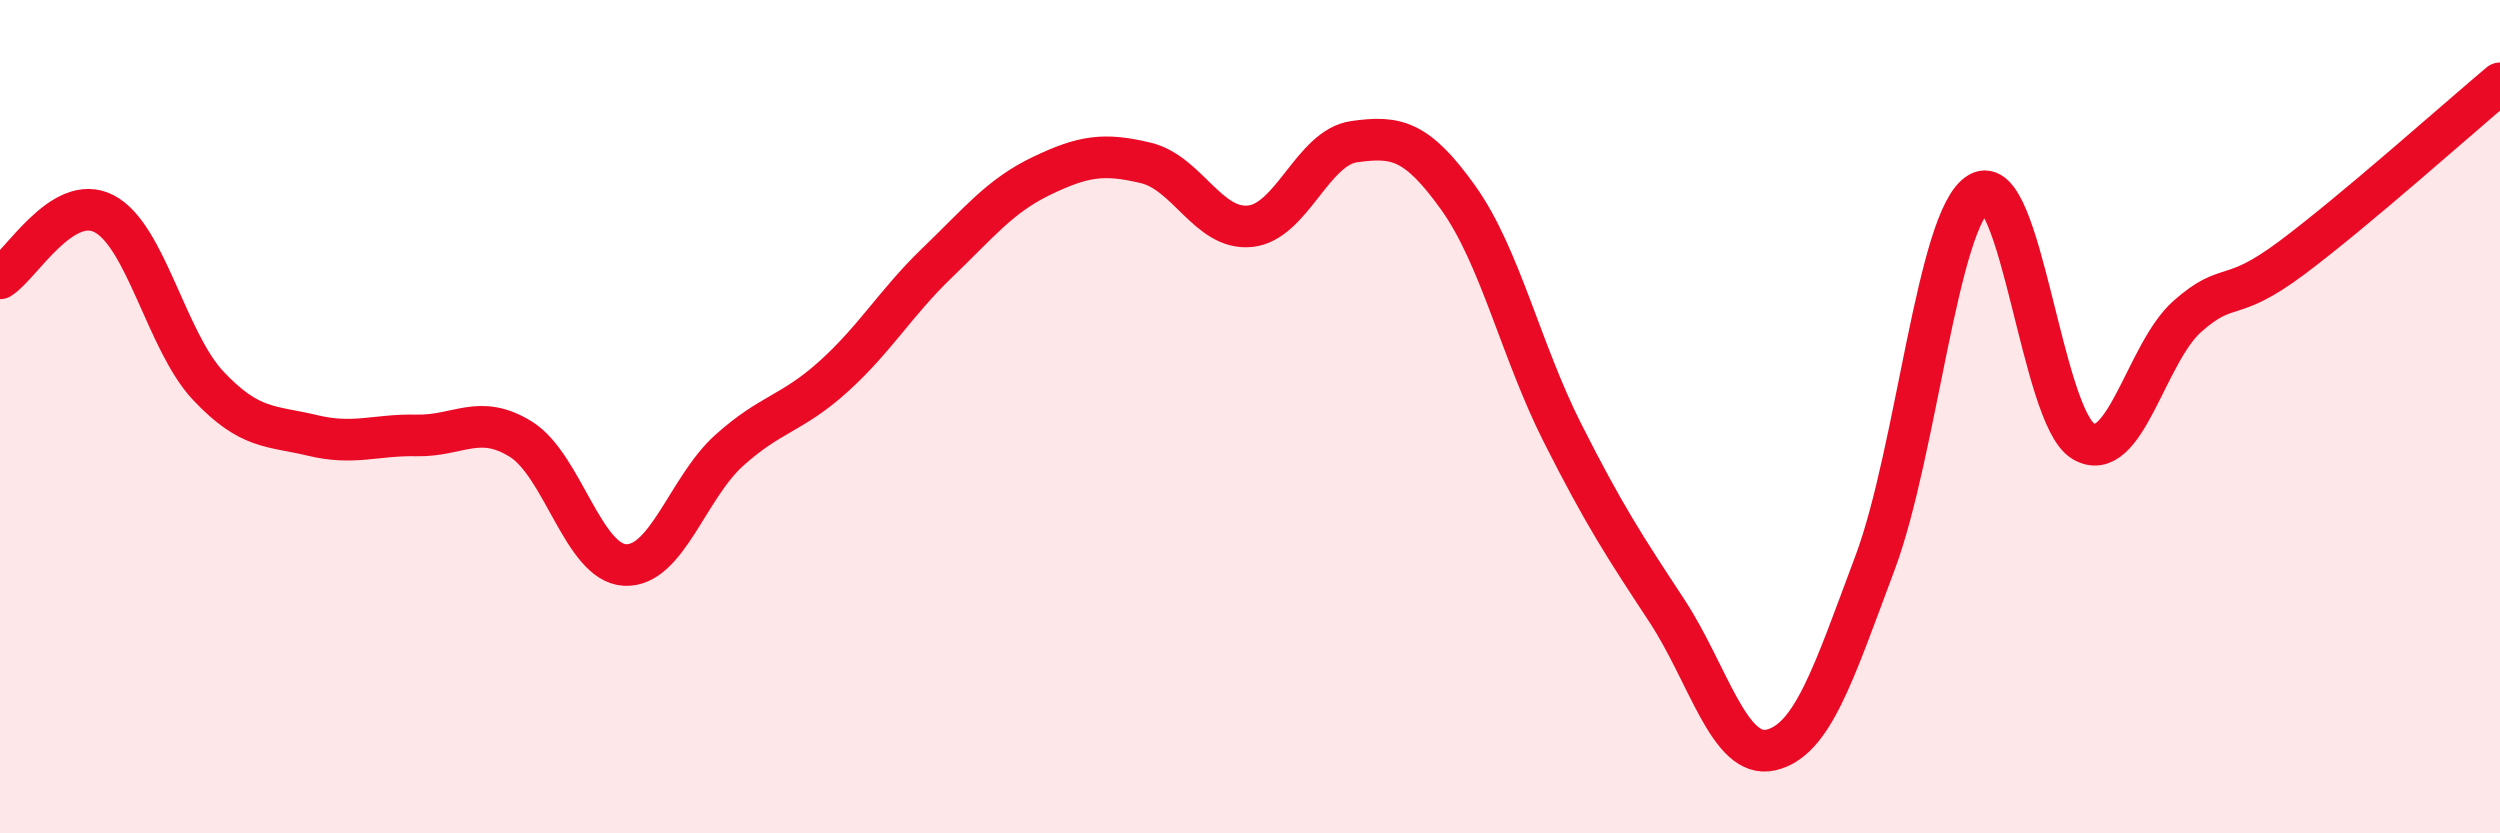
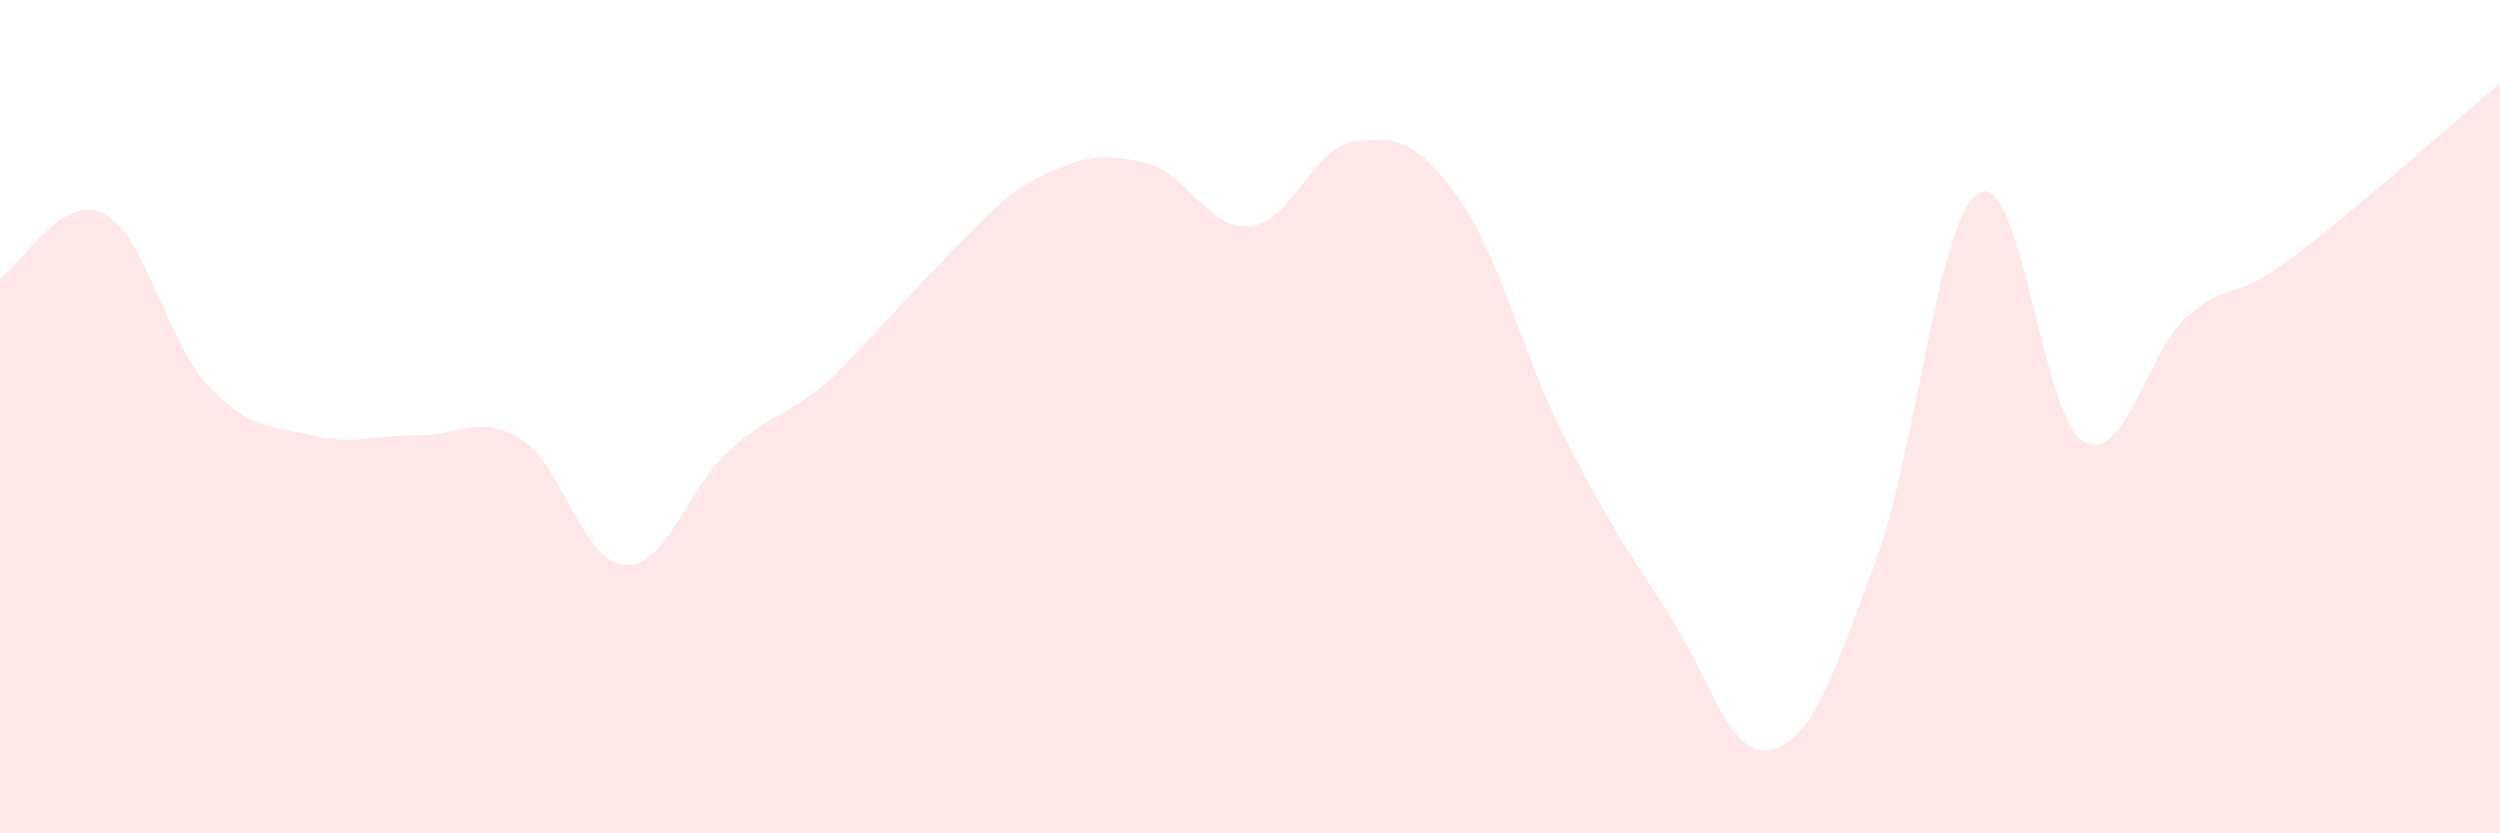
<svg xmlns="http://www.w3.org/2000/svg" width="60" height="20" viewBox="0 0 60 20">
-   <path d="M 0,6.68 C 0.5,6.37 1.5,4.61 2.5,5.13 C 3.5,5.65 4,8.2 5,9.26 C 6,10.32 6.5,10.21 7.5,10.45 C 8.5,10.69 9,10.43 10,10.45 C 11,10.47 11.5,9.92 12.5,10.54 C 13.5,11.16 14,13.51 15,13.56 C 16,13.61 16.5,11.71 17.5,10.81 C 18.5,9.91 19,9.94 20,9.04 C 21,8.14 21.5,7.26 22.5,6.3 C 23.5,5.34 24,4.7 25,4.22 C 26,3.74 26.5,3.67 27.5,3.91 C 28.5,4.15 29,5.53 30,5.43 C 31,5.33 31.5,3.54 32.5,3.4 C 33.5,3.26 34,3.35 35,4.75 C 36,6.15 36.5,8.41 37.5,10.39 C 38.5,12.37 39,13.13 40,14.65 C 41,16.17 41.5,18.23 42.5,18 C 43.5,17.77 44,16.18 45,13.51 C 46,10.84 46.5,5.21 47.5,4.63 C 48.5,4.05 49,10 50,10.59 C 51,11.18 51.5,8.47 52.5,7.59 C 53.5,6.71 53.5,7.31 55,6.19 C 56.5,5.07 59,2.84 60,2L60 20L0 20Z" fill="#EB0A25" opacity="0.1" stroke-linecap="round" stroke-linejoin="round" />
-   <path d="M 0,6.68 C 0.5,6.37 1.5,4.61 2.5,5.13 C 3.5,5.65 4,8.2 5,9.26 C 6,10.32 6.5,10.21 7.5,10.45 C 8.5,10.69 9,10.43 10,10.45 C 11,10.47 11.5,9.92 12.5,10.54 C 13.5,11.16 14,13.51 15,13.56 C 16,13.61 16.5,11.71 17.5,10.81 C 18.5,9.91 19,9.94 20,9.04 C 21,8.14 21.5,7.26 22.5,6.3 C 23.5,5.34 24,4.7 25,4.22 C 26,3.74 26.5,3.67 27.5,3.91 C 28.5,4.15 29,5.53 30,5.43 C 31,5.33 31.5,3.54 32.5,3.4 C 33.5,3.26 34,3.35 35,4.75 C 36,6.15 36.5,8.41 37.5,10.39 C 38.5,12.37 39,13.13 40,14.65 C 41,16.17 41.5,18.23 42.5,18 C 43.5,17.77 44,16.18 45,13.51 C 46,10.84 46.5,5.21 47.5,4.63 C 48.5,4.05 49,10 50,10.59 C 51,11.18 51.5,8.47 52.5,7.59 C 53.5,6.71 53.5,7.31 55,6.19 C 56.5,5.07 59,2.84 60,2" stroke="#EB0A25" stroke-width="1" fill="none" stroke-linecap="round" stroke-linejoin="round" />
+   <path d="M 0,6.68 C 0.5,6.37 1.5,4.61 2.5,5.13 C 3.5,5.65 4,8.2 5,9.26 C 6,10.32 6.5,10.21 7.5,10.45 C 8.5,10.69 9,10.43 10,10.45 C 11,10.47 11.5,9.92 12.5,10.54 C 13.5,11.16 14,13.51 15,13.56 C 16,13.61 16.5,11.71 17.5,10.81 C 18.5,9.91 19,9.94 20,9.04 C 23.5,5.34 24,4.7 25,4.22 C 26,3.74 26.5,3.67 27.5,3.91 C 28.5,4.15 29,5.53 30,5.43 C 31,5.33 31.5,3.54 32.5,3.4 C 33.5,3.26 34,3.35 35,4.75 C 36,6.15 36.5,8.41 37.5,10.39 C 38.5,12.37 39,13.13 40,14.65 C 41,16.17 41.5,18.23 42.5,18 C 43.5,17.77 44,16.18 45,13.51 C 46,10.84 46.5,5.21 47.5,4.63 C 48.5,4.05 49,10 50,10.59 C 51,11.18 51.5,8.47 52.5,7.59 C 53.5,6.71 53.5,7.31 55,6.19 C 56.5,5.07 59,2.84 60,2L60 20L0 20Z" fill="#EB0A25" opacity="0.1" stroke-linecap="round" stroke-linejoin="round" />
</svg>